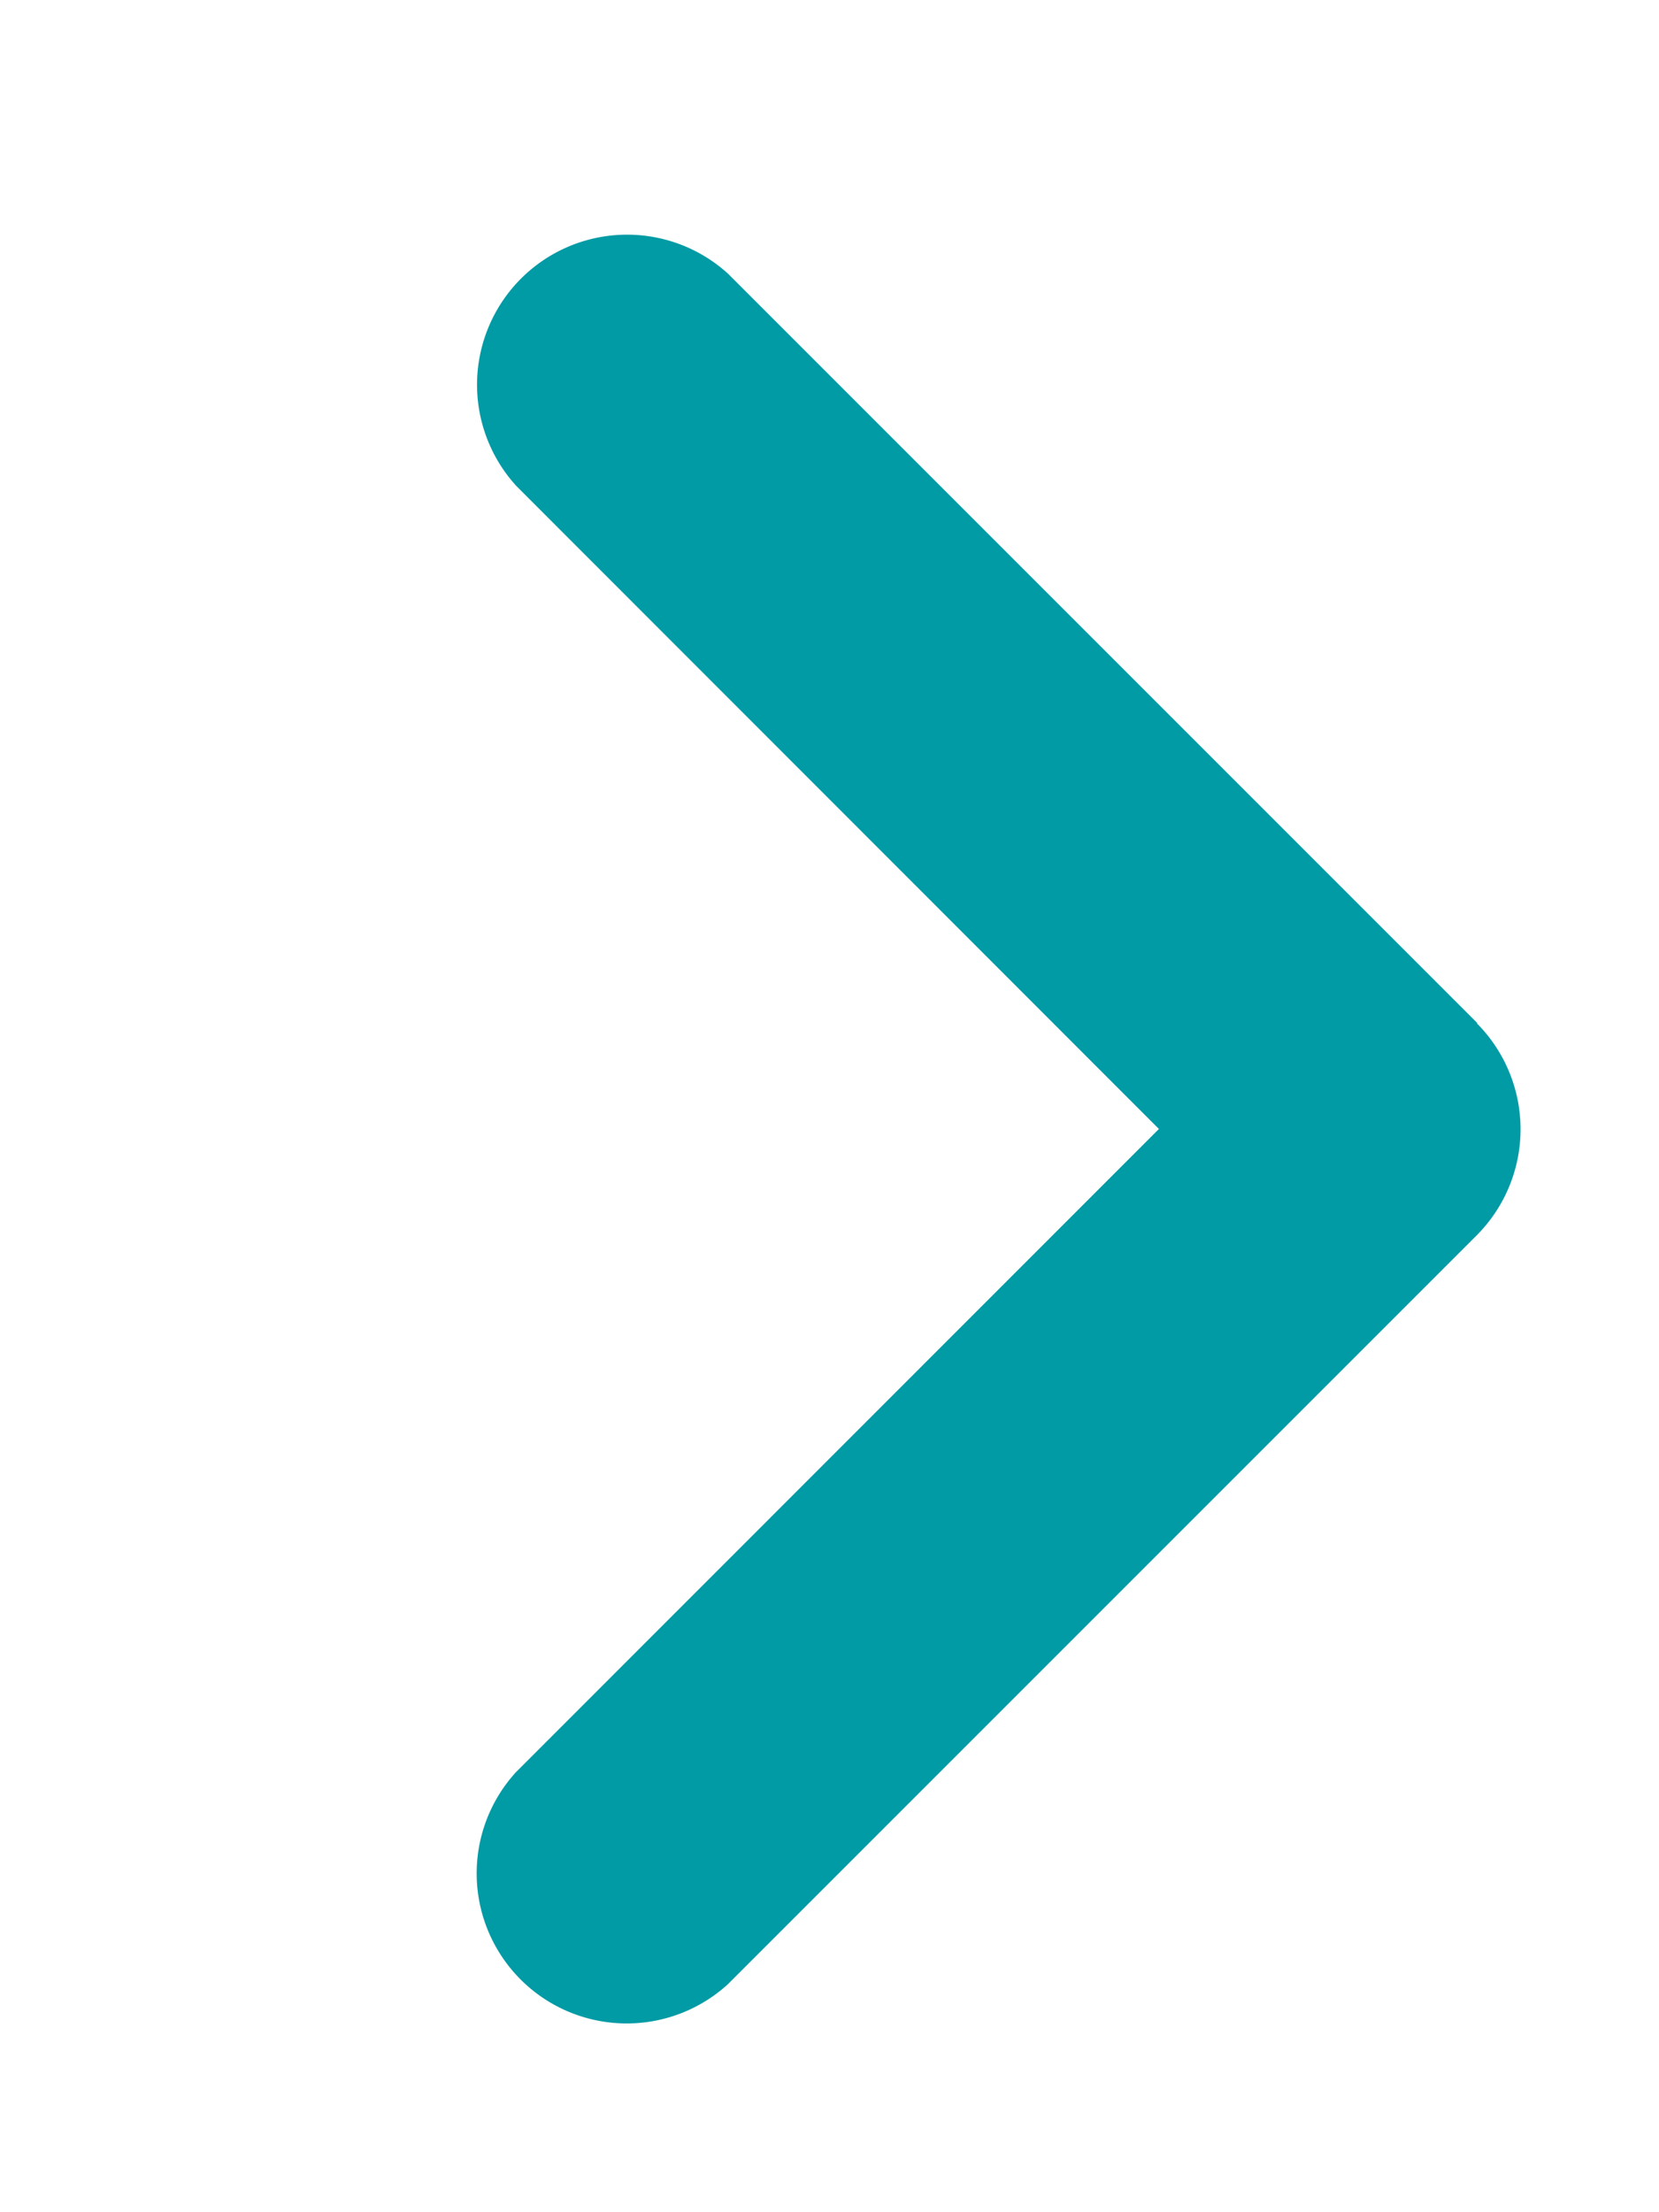
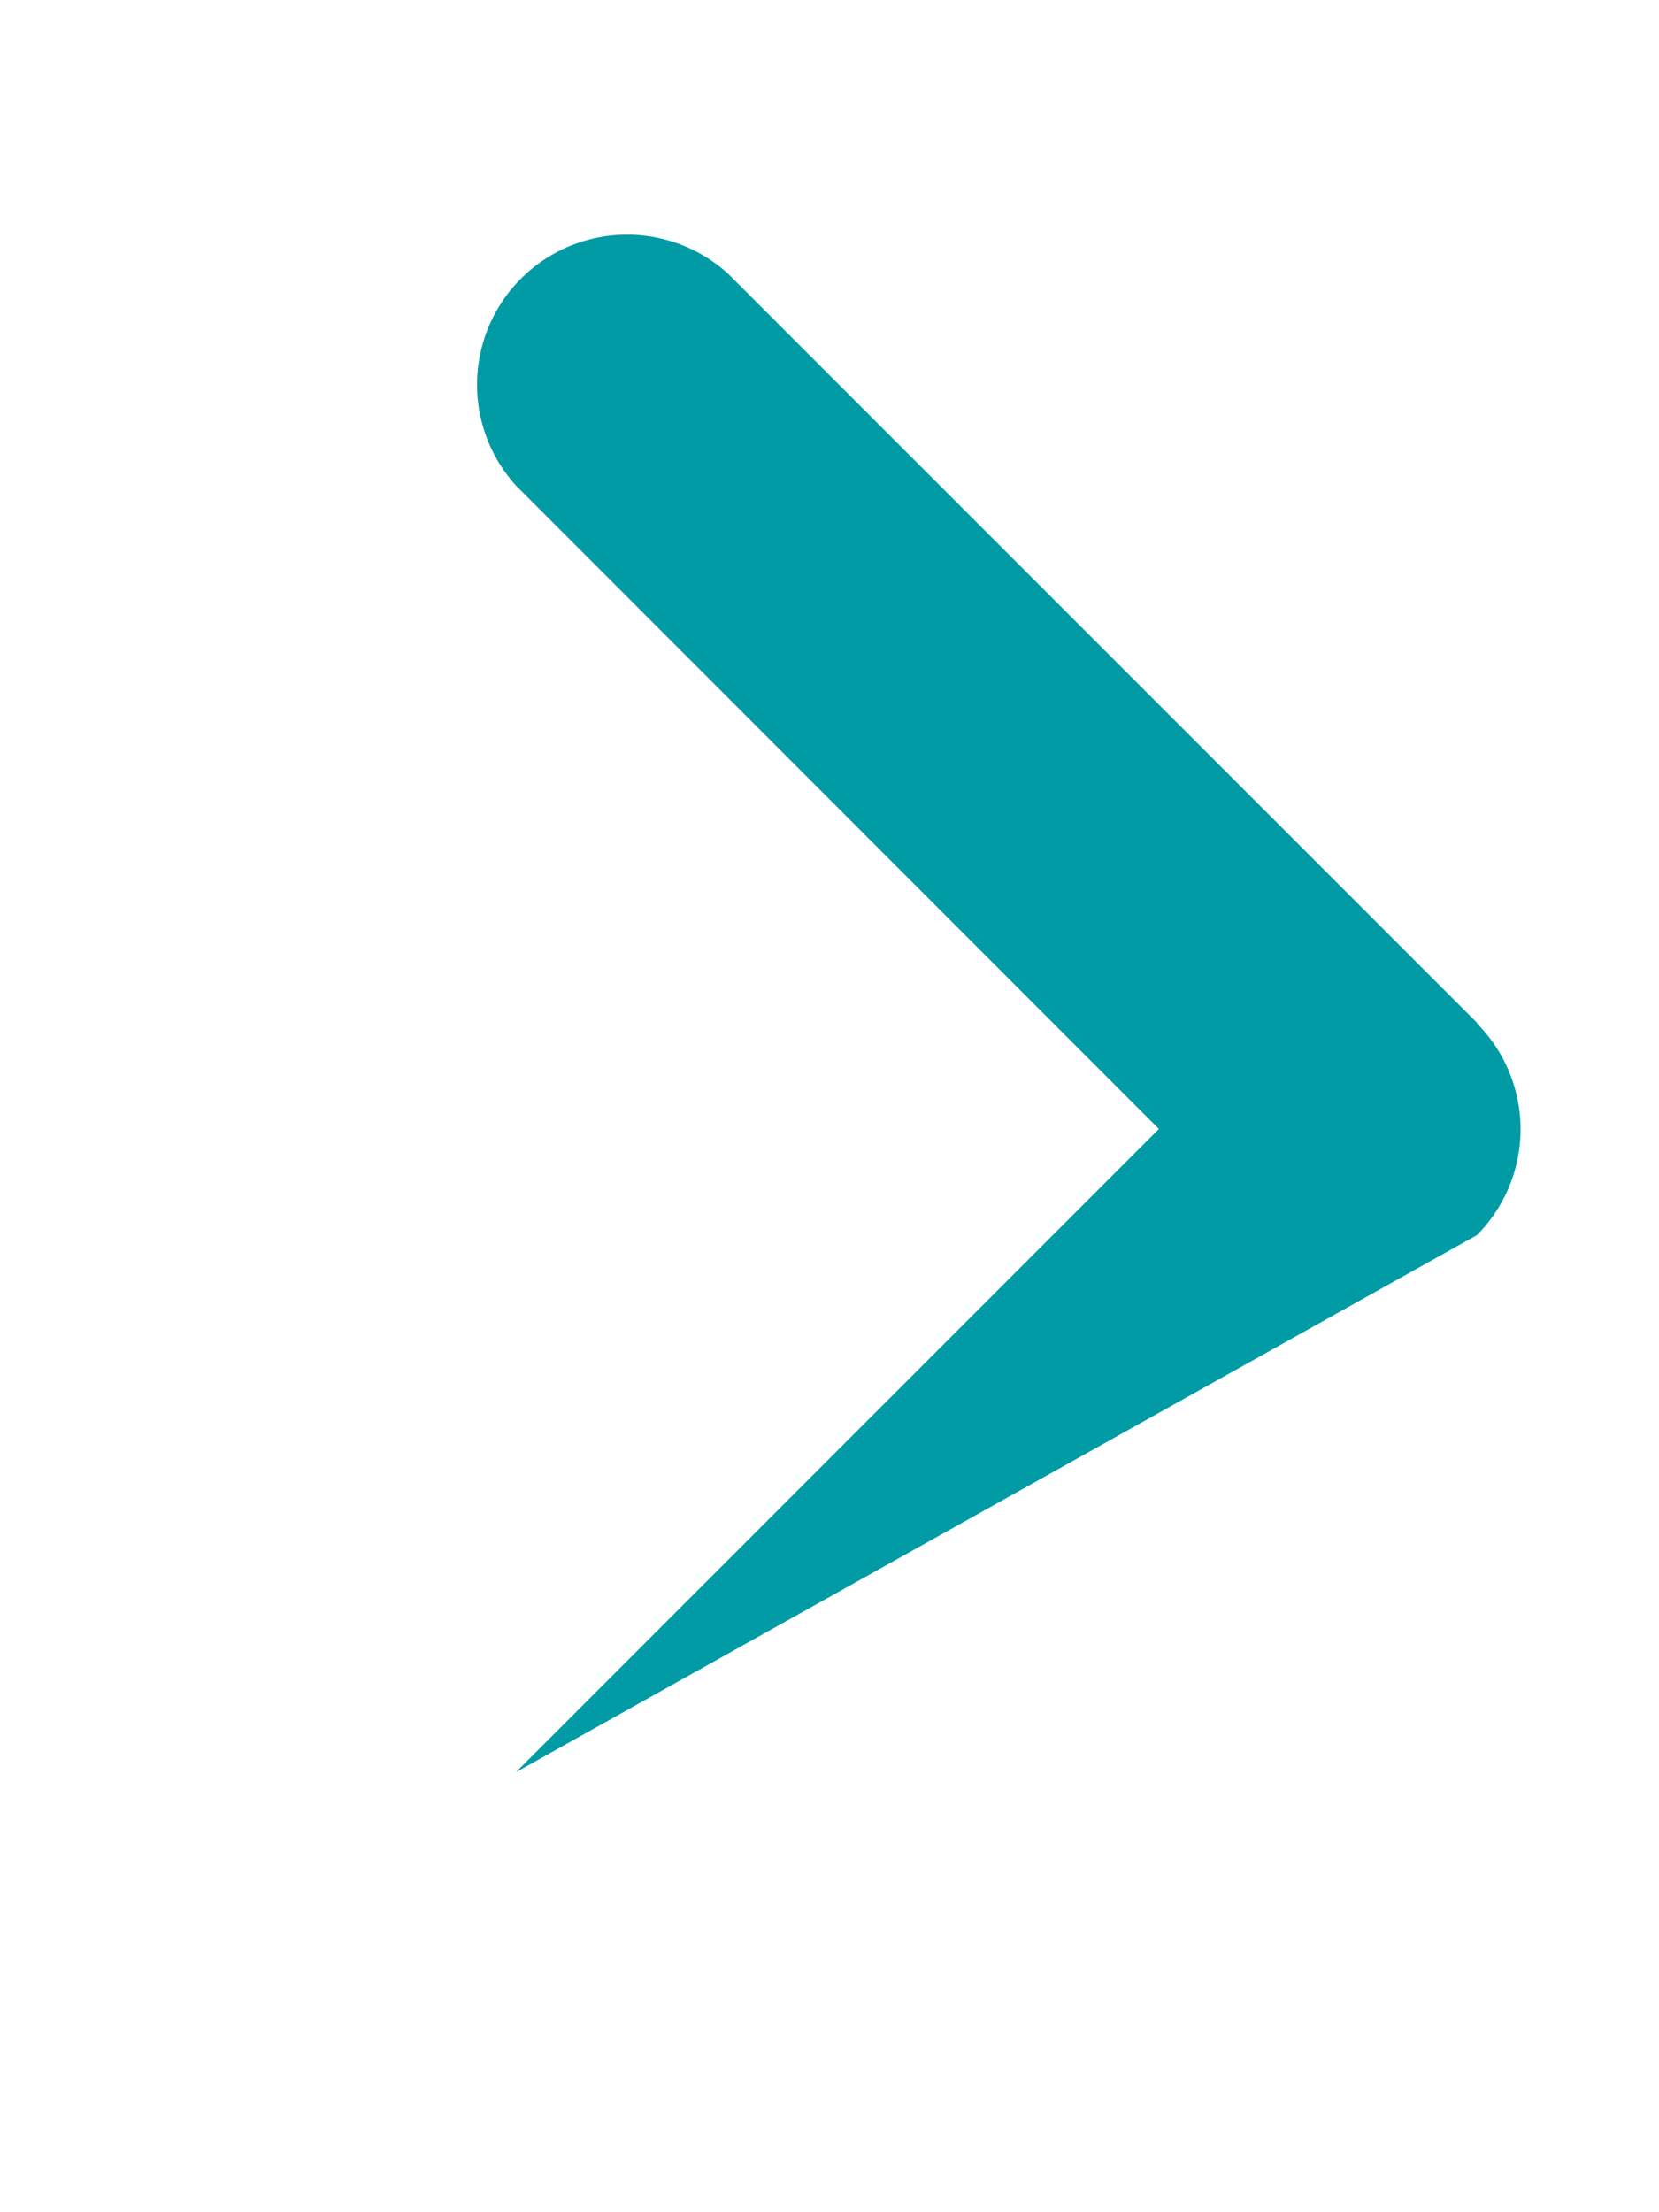
<svg xmlns="http://www.w3.org/2000/svg" xml:space="preserve" width="9" height="12">
-   <path fill="#019ba5" fill-rule="evenodd" d="m8.012 5.551.002-.002-4.063-4.063a.814.814 0 0 0-1.15 1.15l3.486 3.488-3.488 3.489a.814.814 0 0 0 1.15 1.15L8.012 6.7a.815.815 0 0 0 0-1.149z" clip-rule="evenodd" />
+   <path fill="#019ba5" fill-rule="evenodd" d="m8.012 5.551.002-.002-4.063-4.063a.814.814 0 0 0-1.15 1.15l3.486 3.488-3.488 3.489L8.012 6.7a.815.815 0 0 0 0-1.149z" clip-rule="evenodd" />
</svg>